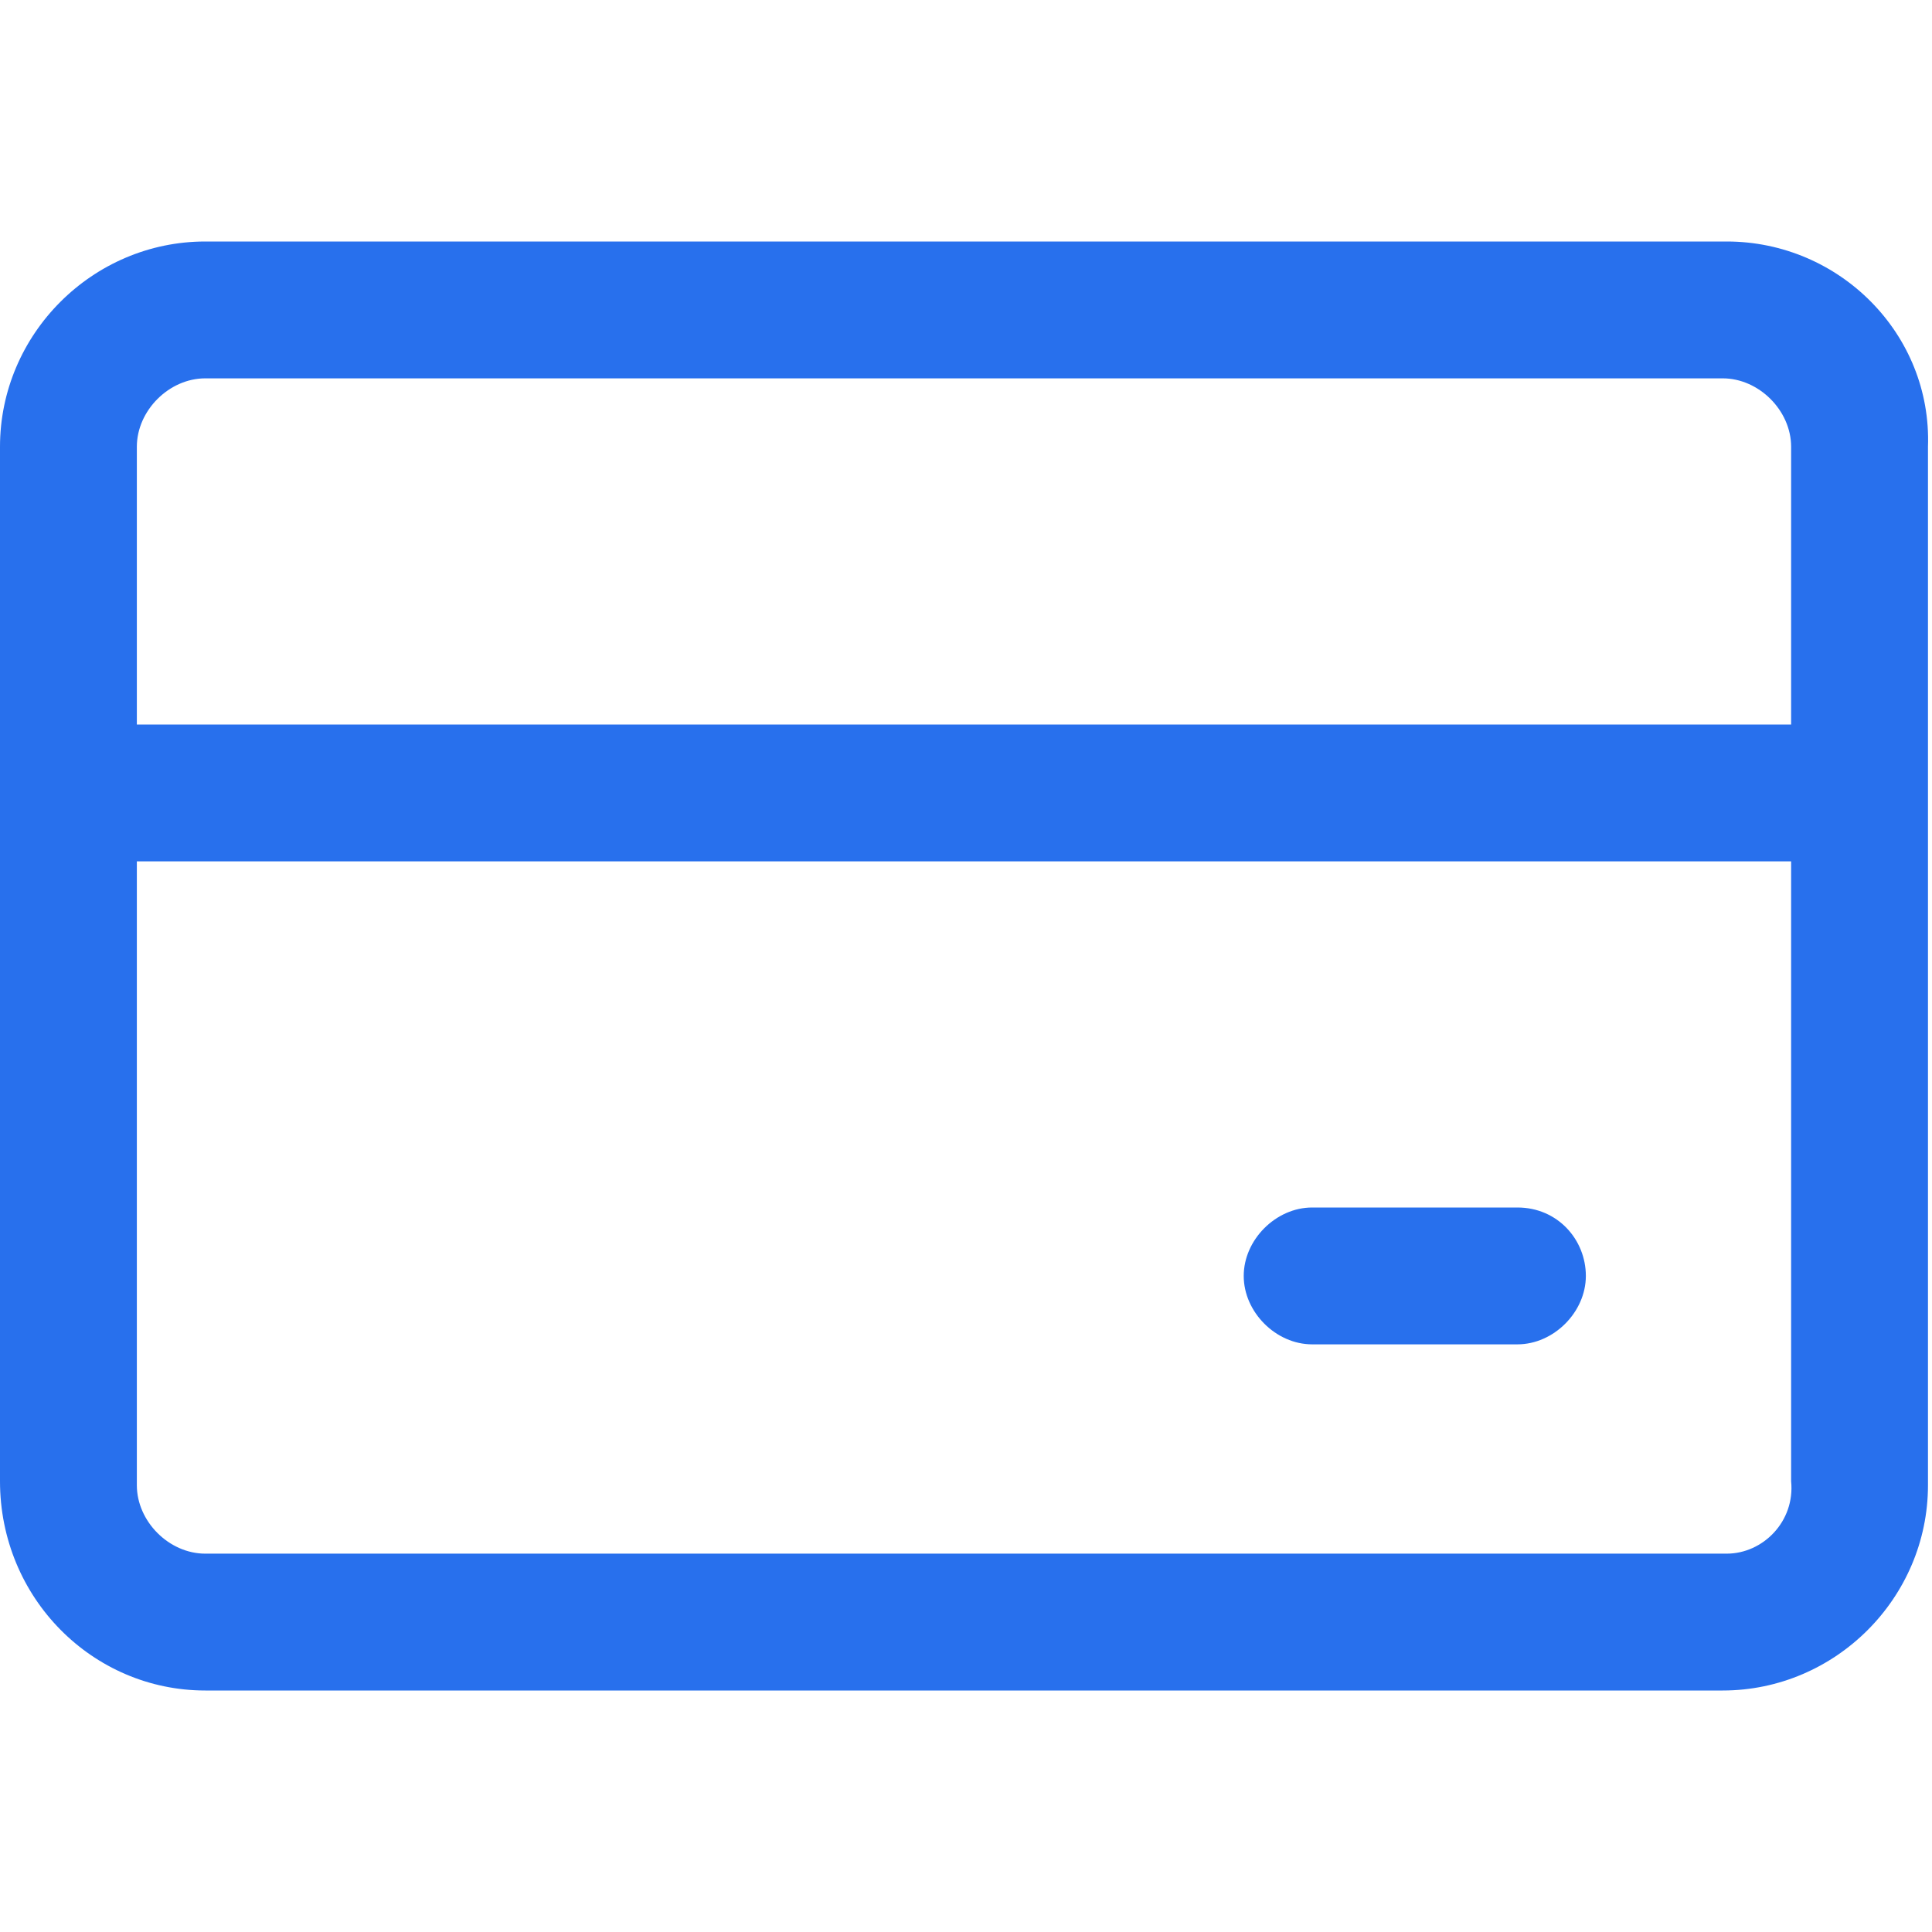
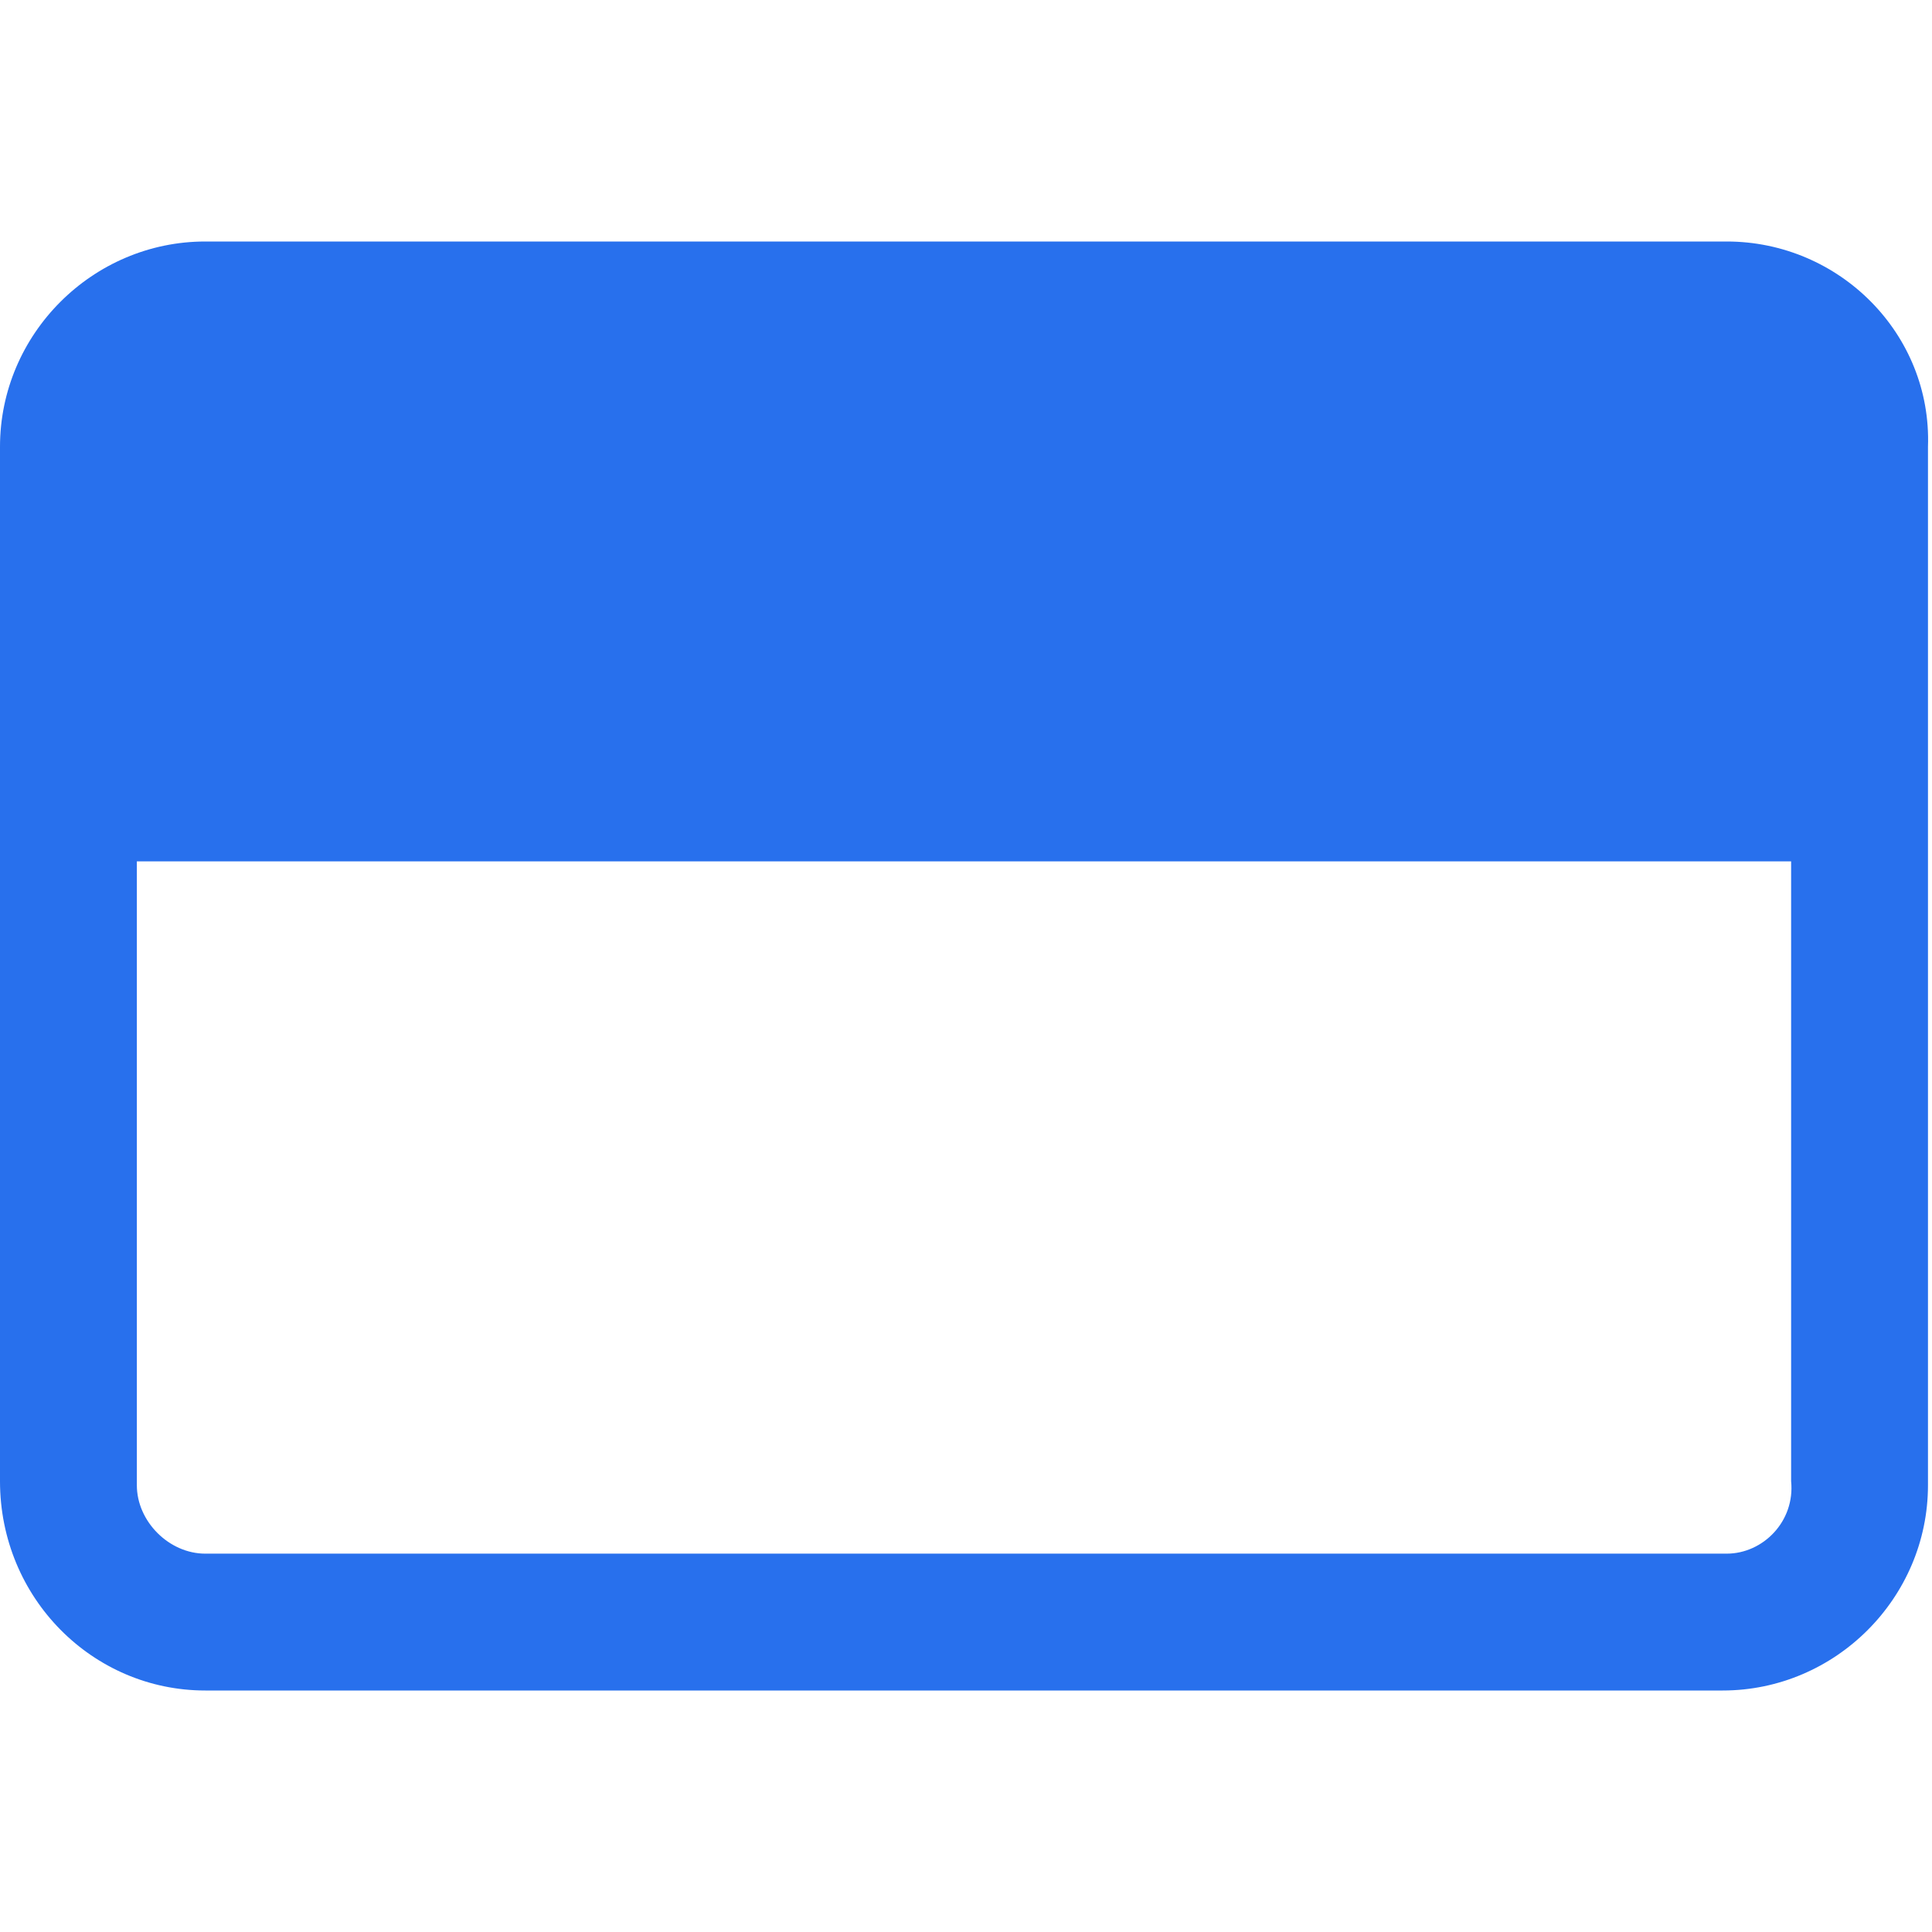
<svg xmlns="http://www.w3.org/2000/svg" viewBox="0 0 48 48">
  <g fill="#2870ed">
-     <path d="M42.9 6H5.1C2.3 6 0 8.3 0 11.1v25.7C0 39.7 2.3 42 5.1 42h37.7c2.8 0 5.1-2.3 5.1-5.1V11.1c.1-2.8-2.2-5.1-5-5.1zM5.1 9.4h37.7c.9 0 1.7.8 1.7 1.7V18H3.4v-6.9c0-.9.8-1.7 1.7-1.7zm37.8 29.2H5.1c-.9 0-1.7-.8-1.7-1.7V21.4h41.1v15.4c.1 1-.7 1.8-1.6 1.8z" style="fill: #2870ed;" />
-     <path d="M37.7 30h-5.1c-.9 0-1.7.8-1.7 1.7s.8 1.7 1.7 1.7h5.1c.9 0 1.7-.8 1.7-1.7s-.7-1.7-1.7-1.7z" style="fill: #2870ed;" />
+     <path d="M42.9 6H5.1C2.3 6 0 8.3 0 11.1v25.7C0 39.7 2.3 42 5.1 42h37.7c2.8 0 5.1-2.3 5.1-5.1V11.1c.1-2.8-2.2-5.1-5-5.1zM5.1 9.4h37.7c.9 0 1.7.8 1.7 1.7V18v-6.9c0-.9.8-1.7 1.7-1.7zm37.8 29.2H5.1c-.9 0-1.7-.8-1.7-1.7V21.4h41.1v15.4c.1 1-.7 1.8-1.6 1.8z" style="fill: #2870ed;" />
  </g>
</svg>